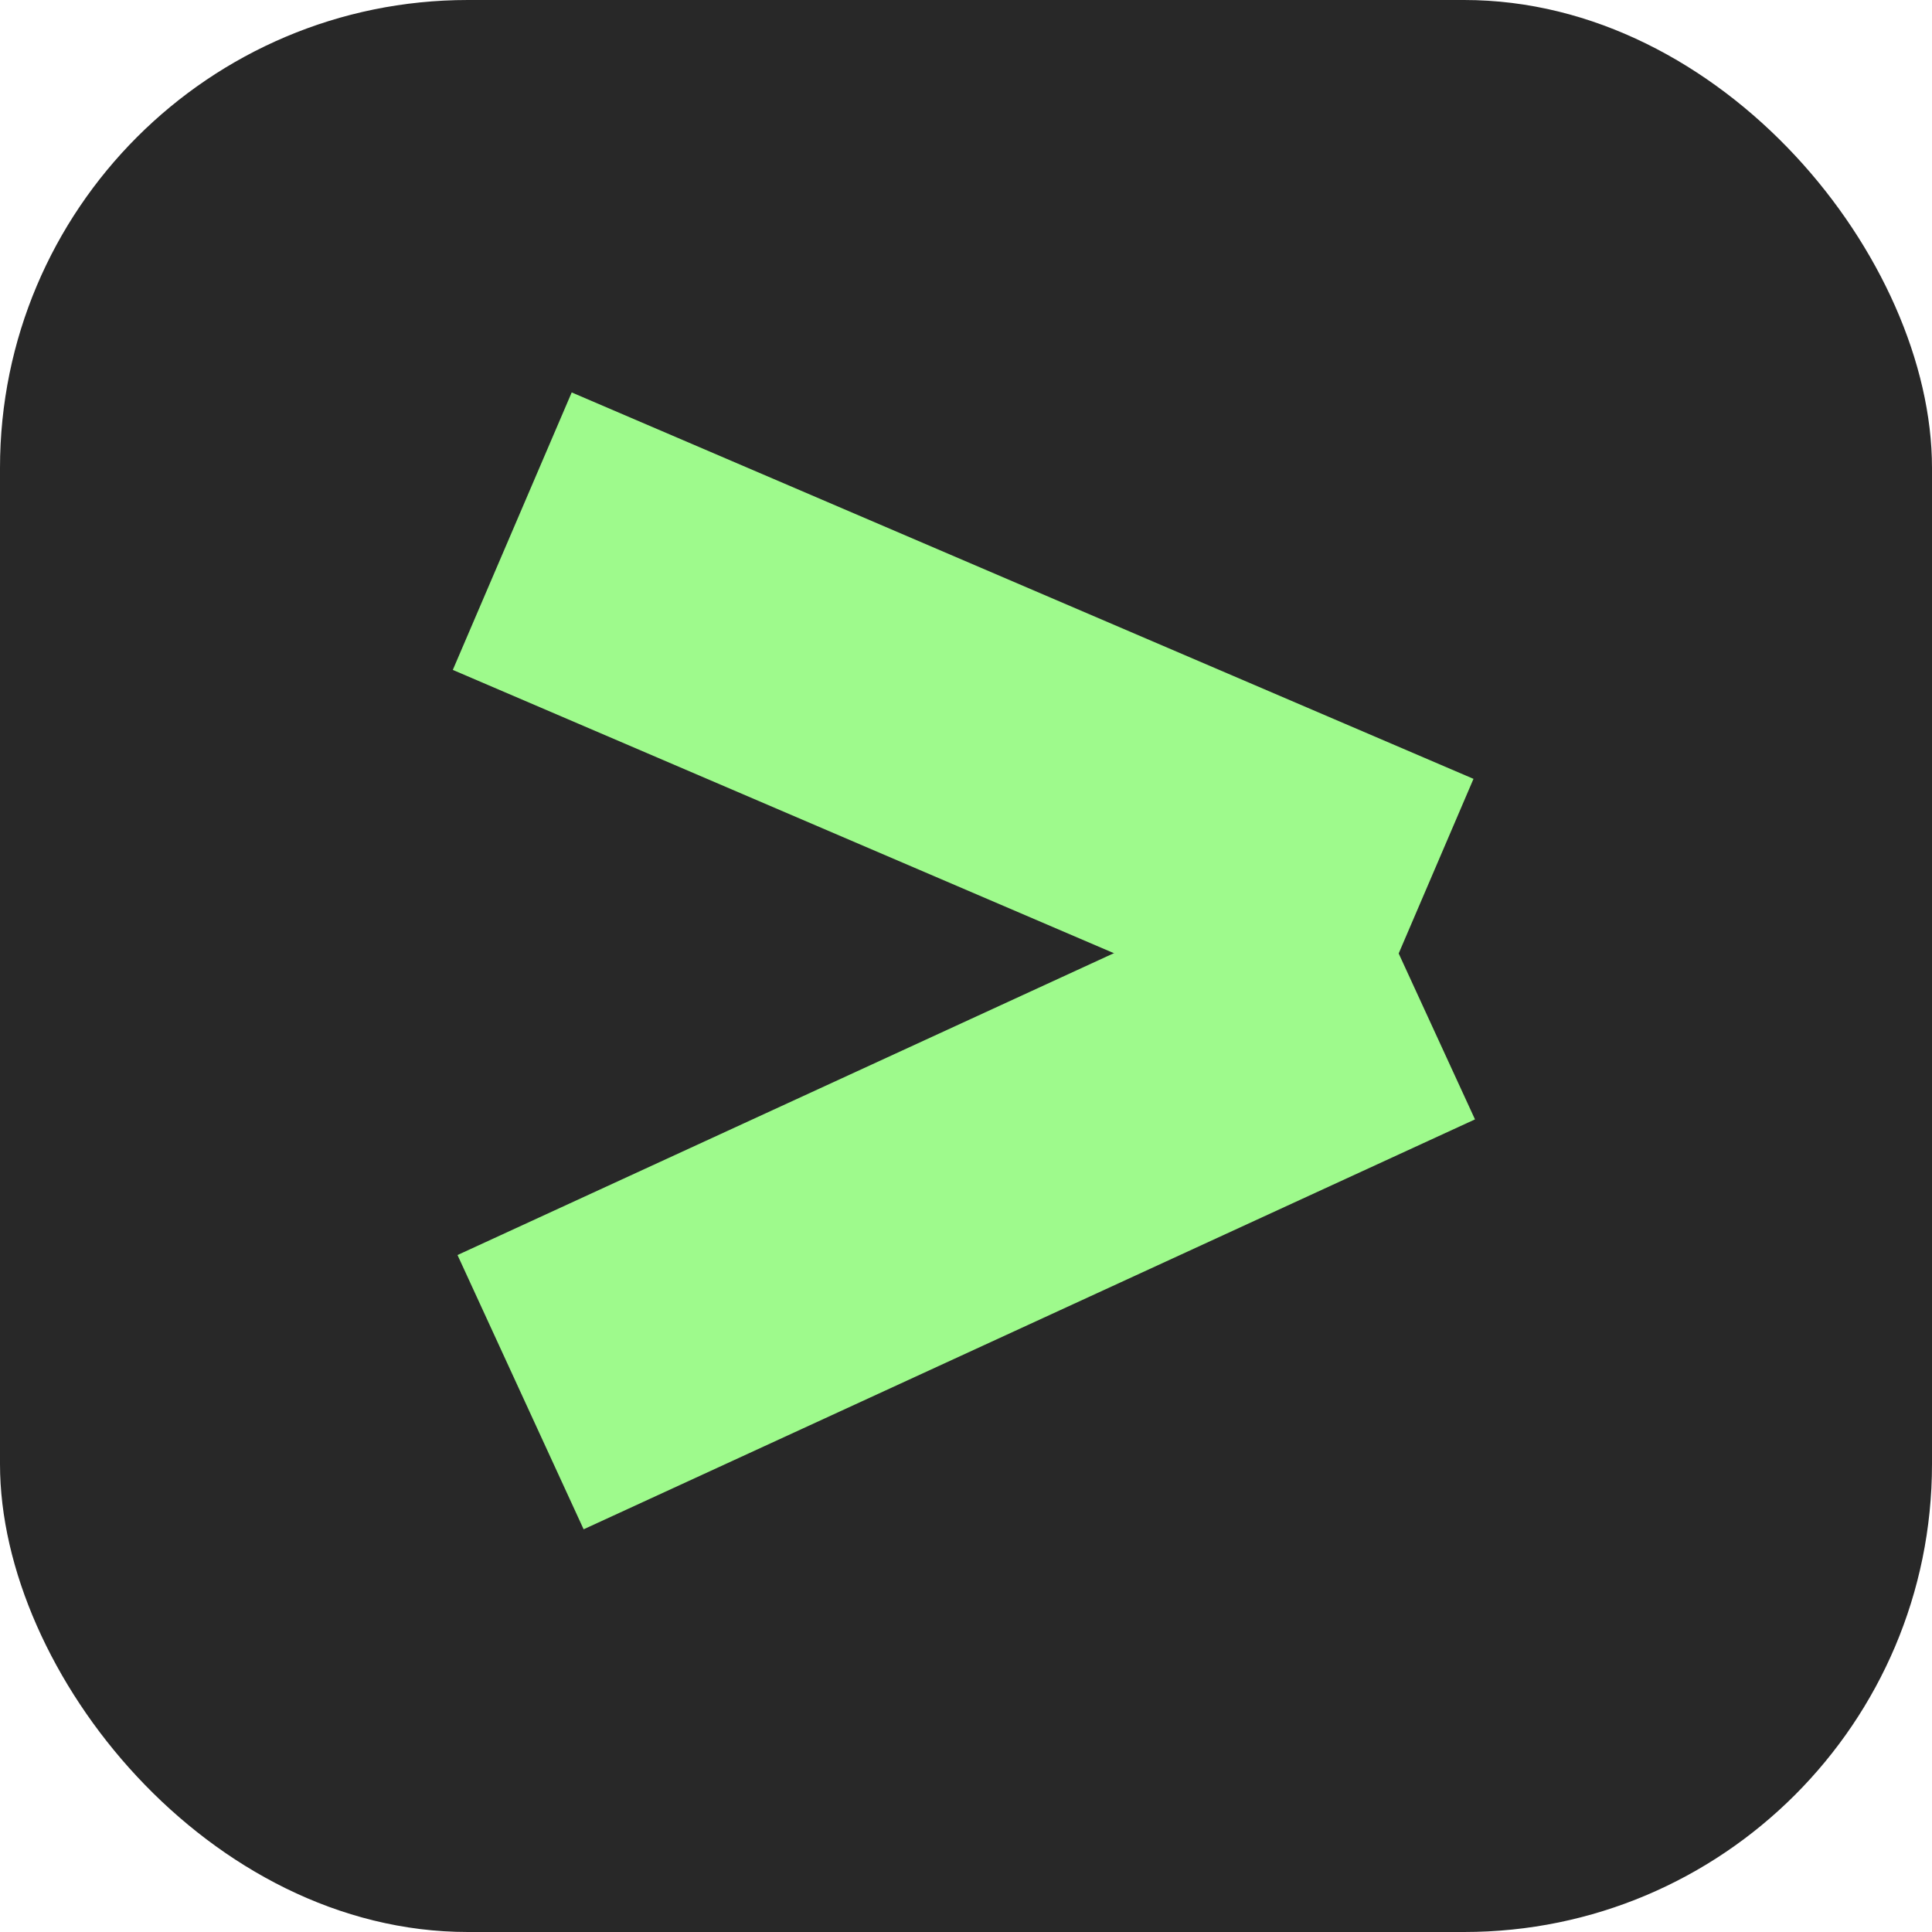
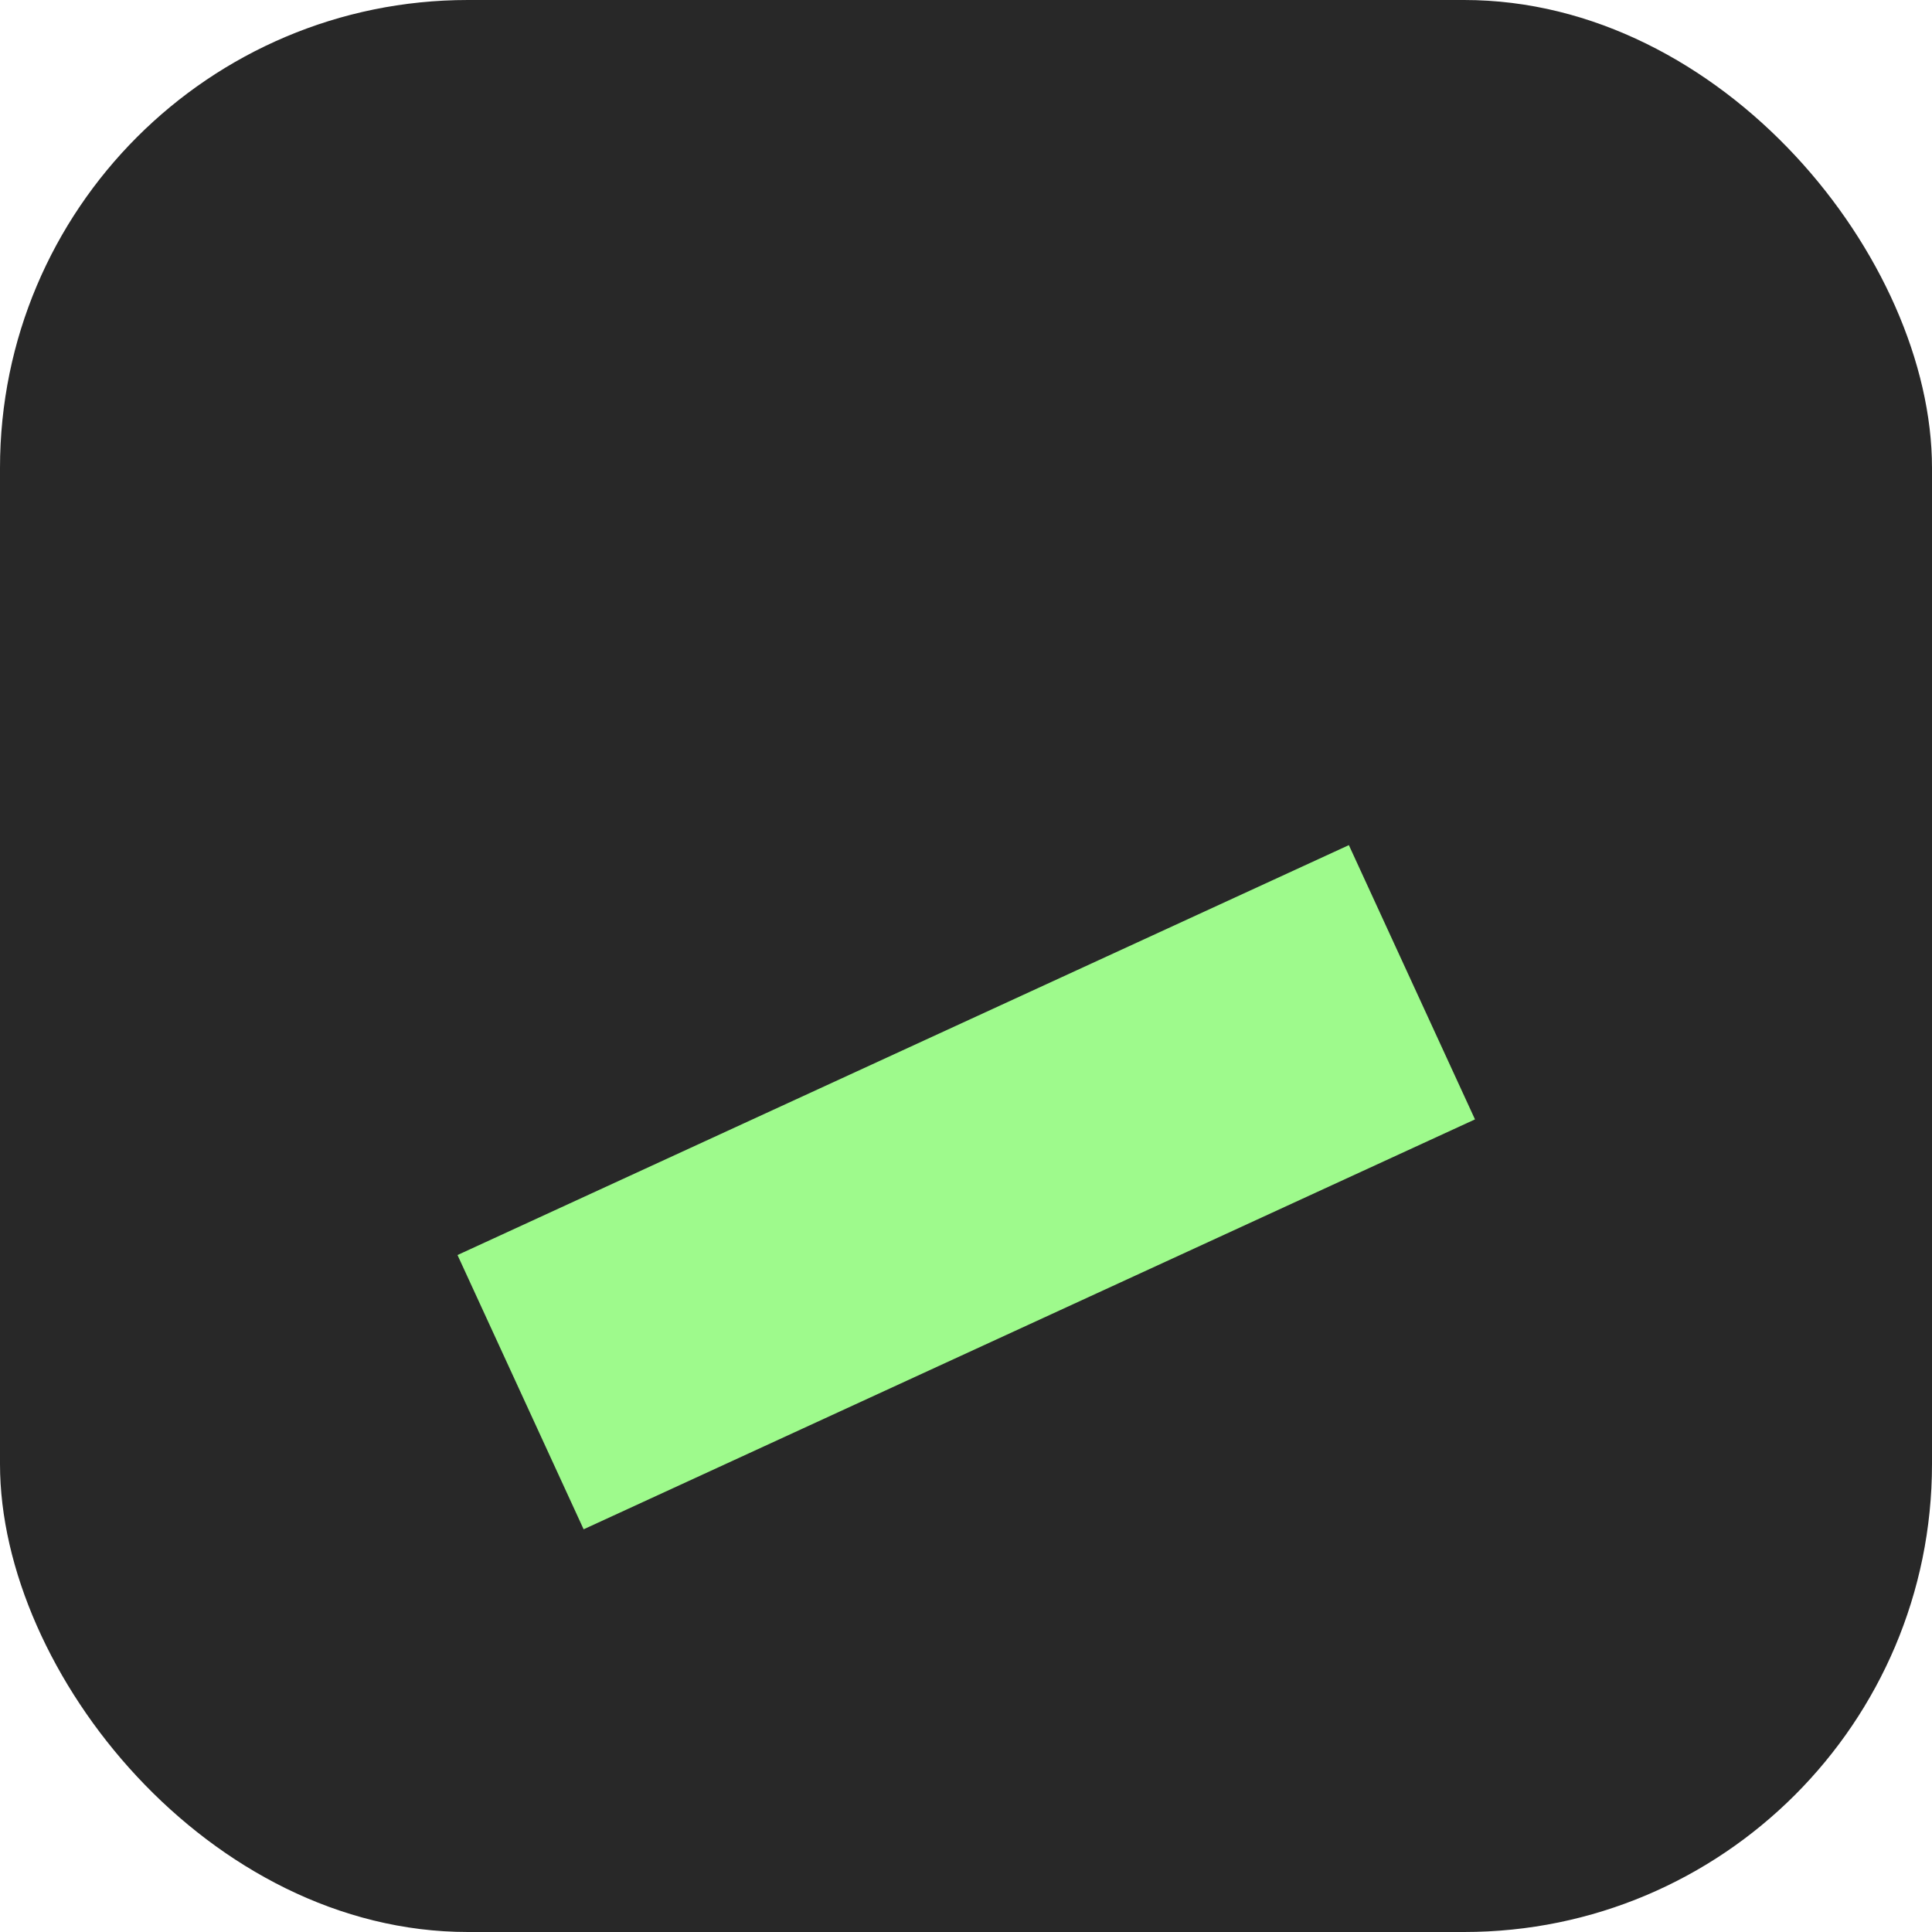
<svg xmlns="http://www.w3.org/2000/svg" width="128" height="128" viewBox="0 0 128 128" fill="none">
  <rect width="128" height="128" rx="31" fill="#282828" />
-   <rect x="37.877" y="26" width="65" height="20" transform="rotate(23.195 37.877 26)" fill="#9EFA8C" />
  <rect x="30.311" y="83.149" width="65" height="20" transform="rotate(-24.696 30.311 83.149)" fill="#9EFA8C" />
</svg>